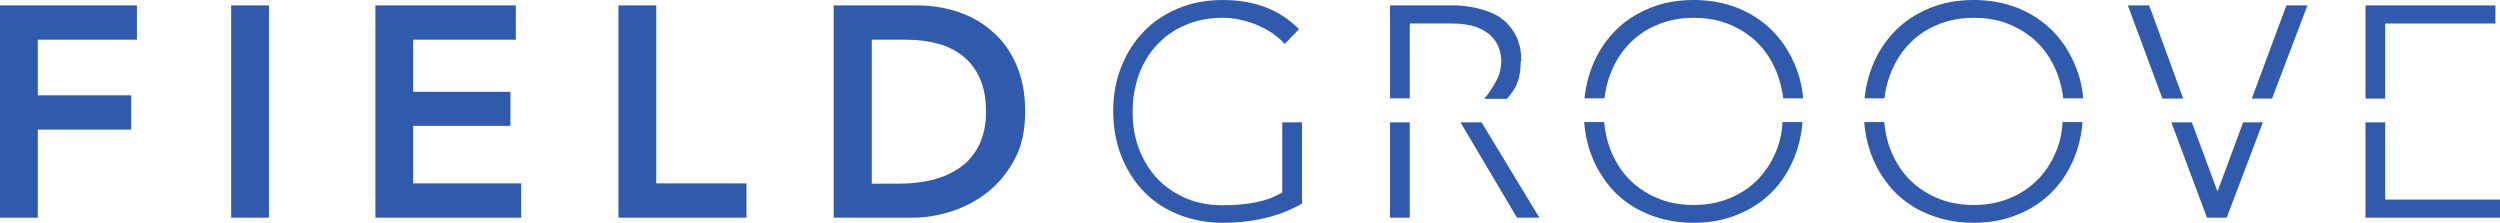
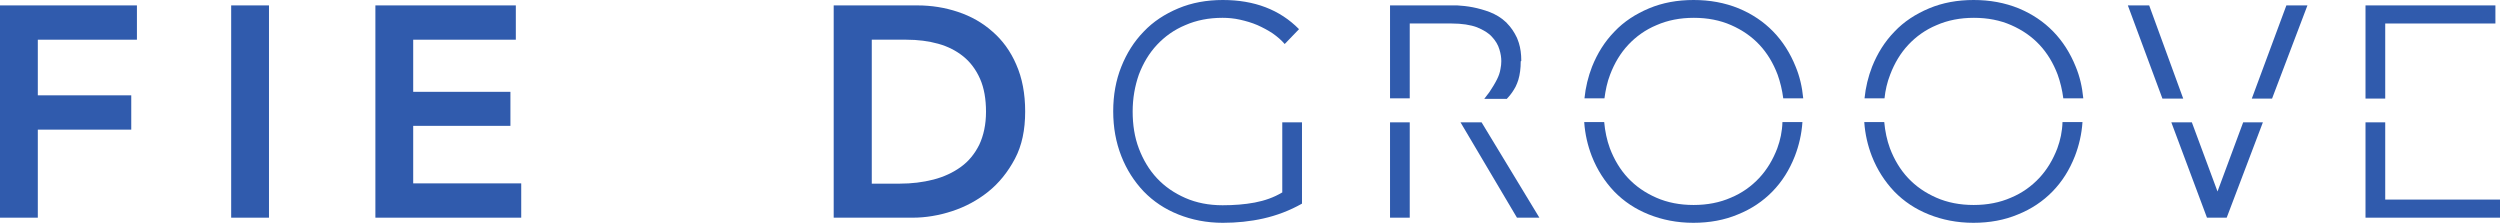
<svg xmlns="http://www.w3.org/2000/svg" version="1.1" id="Layer_1" x="0px" y="0px" viewBox="0 0 925.7 82.6" style="enable-background:new 0 0 925.7 82.6;" xml:space="preserve">
  <style type="text/css">
	.st0{fill:#305BAD;}
</style>
  <g>
    <polygon class="st0" points="0,80.6 14,80.6 14,48 48.6,48 48.6,35.3 14,35.3 14,14.7 50.7,14.7 50.7,2 0,2  " />
    <rect x="85.6" y="2" class="st0" width="14" height="78.6" />
    <polygon class="st0" points="153,46.6 189,46.6 189,34 153,34 153,14.7 191,14.7 191,2 139,2 139,80.6 193,80.6 193,67.9 153,67.9     " />
-     <polygon class="st0" points="243,2 229,2 229,80.6 276.4,80.6 276.4,67.9 243,67.9  " />
    <path class="st0" d="M367.5,11.7c-3.7-3.3-8-5.7-12.8-7.3c-4.8-1.6-9.8-2.4-15-2.4h-31v78.6h29.3c4.7,0,9.6-0.8,14.5-2.4   c4.9-1.6,9.4-4,13.4-7.2c4-3.2,7.3-7.3,9.9-12.2c2.6-4.9,3.8-10.7,3.8-17.5c0-6.7-1.1-12.4-3.3-17.4   C374.2,19,371.2,14.9,367.5,11.7 M362.6,53.6c-1.7,3.4-3.9,6.1-6.8,8.2c-2.9,2.1-6.3,3.7-10.2,4.7c-3.9,1-8,1.5-12.4,1.5h-10.4   V14.7h12.8c4.3,0,8.2,0.5,11.8,1.5c3.6,1,6.7,2.6,9.3,4.7c2.6,2.1,4.7,4.9,6.2,8.3c1.5,3.4,2.2,7.5,2.2,12.2   C365.1,46.1,364.2,50.2,362.6,53.6" />
    <path class="st0" d="M474.7,71.3c-3,1.8-6.4,3-10.1,3.7c-3.7,0.7-7.7,1-11.9,1c-5.1,0-9.7-0.9-13.8-2.7c-4.1-1.8-7.6-4.2-10.5-7.3   c-2.9-3.1-5.1-6.8-6.7-11c-1.6-4.2-2.3-8.8-2.3-13.7c0-4.9,0.8-9.4,2.3-13.7c1.6-4.2,3.8-7.9,6.7-11c2.9-3.1,6.4-5.6,10.5-7.3   c4.1-1.8,8.7-2.7,13.8-2.7c2.1,0,4.3,0.2,6.5,0.7c2.2,0.5,4.3,1.1,6.4,2c2,0.9,3.9,1.9,5.7,3.1c1.7,1.2,3.2,2.5,4.4,3.9l5.3-5.5   C473.9,3.6,464.5,0,452.8,0c-6,0-11.5,1-16.5,3.1c-5,2.1-9.3,4.9-12.8,8.6c-3.6,3.7-6.3,8-8.3,13c-2,5-3,10.5-3,16.5   c0,6,1,11.5,3,16.6c2,5.1,4.8,9.4,8.3,13.1c3.6,3.7,7.8,6.5,12.8,8.5c5,2,10.5,3.1,16.5,3.1c5.1,0,10.1-0.5,15-1.6   c4.9-1.1,9.7-2.9,14.3-5.5V45.3h-7.3V71.3z" />
    <rect x="514.7" y="45.3" class="st0" width="7.3" height="35.3" />
    <polygon class="st0" points="561.7,80.6 570,80.6 548.6,45.3 540.8,45.3  " />
    <path class="st0" d="M658.1,54.9c-1.6,4.2-3.8,7.9-6.7,11c-2.9,3.1-6.4,5.6-10.5,7.3c-4.1,1.8-8.7,2.7-13.8,2.7   c-5.1,0-9.7-0.9-13.8-2.7c-4.1-1.8-7.6-4.2-10.5-7.3c-2.9-3.1-5.1-6.8-6.7-11c-1.1-3-1.8-6.3-2.1-9.7h-7.4   c0.3,4.5,1.3,8.7,2.8,12.6c2,5.1,4.8,9.4,8.3,13.1c3.6,3.7,7.8,6.5,12.8,8.5c5,2,10.5,3.1,16.5,3.1c6,0,11.5-1,16.5-3.1   c5-2,9.3-4.9,12.8-8.5c3.6-3.7,6.3-8,8.3-13.1c1.5-3.9,2.5-8.1,2.8-12.6h-7.4C659.9,48.7,659.2,51.9,658.1,54.9" />
    <path class="st0" d="M596.2,27.6c1.6-4.2,3.8-7.9,6.7-11c2.9-3.1,6.4-5.6,10.5-7.3c4.1-1.8,8.7-2.7,13.8-2.7   c5.1,0,9.7,0.9,13.8,2.7c4.1,1.8,7.6,4.2,10.5,7.3c2.9,3.1,5.1,6.8,6.7,11c1,2.8,1.7,5.7,2.1,8.8h7.4c-0.4-4.2-1.3-8.1-2.8-11.7   c-2-5-4.8-9.4-8.3-13c-3.6-3.7-7.8-6.5-12.8-8.6C638.6,1,633.1,0,627.1,0c-6,0-11.5,1-16.5,3.1c-5,2.1-9.3,4.9-12.8,8.6   c-3.6,3.7-6.3,8-8.3,13c-1.4,3.6-2.4,7.6-2.8,11.7h7.4C594.5,33.4,595.1,30.4,596.2,27.6" />
    <path class="st0" d="M699.9,27.6c1.6-4.2,3.8-7.9,6.7-11c2.9-3.1,6.4-5.6,10.5-7.3c4.1-1.8,8.7-2.7,13.8-2.7   c5.1,0,9.7,0.9,13.8,2.7c4.1,1.8,7.6,4.2,10.5,7.3c2.9,3.1,5.1,6.8,6.7,11c1,2.8,1.7,5.7,2.1,8.8h7.4c-0.4-4.2-1.3-8.1-2.8-11.7   c-2-5-4.8-9.4-8.3-13c-3.6-3.7-7.8-6.5-12.8-8.6C742.3,1,736.8,0,730.8,0s-11.5,1-16.5,3.1c-5,2.1-9.3,4.9-12.8,8.6   c-3.6,3.7-6.3,8-8.3,13c-1.4,3.6-2.4,7.6-2.8,11.7h7.4C698.1,33.4,698.8,30.4,699.9,27.6" />
    <path class="st0" d="M761.8,54.9c-1.6,4.2-3.8,7.9-6.7,11c-2.9,3.1-6.4,5.6-10.5,7.3c-4.1,1.8-8.7,2.7-13.8,2.7   c-5.1,0-9.7-0.9-13.8-2.7c-4.1-1.8-7.6-4.2-10.5-7.3c-2.9-3.1-5.1-6.8-6.7-11c-1.1-3-1.8-6.3-2.1-9.7h-7.4   c0.3,4.5,1.3,8.7,2.8,12.6c2,5.1,4.8,9.4,8.3,13.1c3.6,3.7,7.8,6.5,12.8,8.5c5,2,10.5,3.1,16.5,3.1c6,0,11.5-1,16.5-3.1   c5-2,9.3-4.9,12.8-8.5c3.6-3.7,6.3-8,8.3-13.1c1.5-3.9,2.5-8.1,2.8-12.6h-7.4C763.6,48.7,762.9,51.9,761.8,54.9" />
    <polygon class="st0" points="821.1,70.9 811.6,45.3 804,45.3 817.2,80.6 824.5,80.6 837.9,45.3 830.6,45.3  " />
    <polygon class="st0" points="854.4,2 846.6,2 833.8,36.5 841.3,36.5  " />
    <polygon class="st0" points="795.8,2 787.9,2 800.7,36.5 808.4,36.5  " />
    <polygon class="st0" points="875.9,45.3 875.9,80.6 925.7,80.6 925.7,73.9 883.2,73.9 883.2,45.3  " />
    <polygon class="st0" points="883.2,8.7 924,8.7 924,2 875.9,2 875.9,36.5 883.2,36.5  " />
    <path class="st0" d="M563.3,22.5c0-2.5-0.3-4.7-0.9-6.6c-0.2-0.7-0.5-1.3-0.7-1.9c-1-2.1-2.2-3.9-3.7-5.4c-0.2-0.2-0.3-0.4-0.5-0.5   c-1.7-1.6-3.6-2.7-5.8-3.6c-2.1-0.8-4.3-1.4-6.3-1.8c-2.1-0.4-4-0.6-5.8-0.7C537.8,2,536.4,2,535.3,2h-20.6v6.6v27.8h7.3v0V8.7   h15.5c3.8,0,7,0.5,9.4,1.4c2.4,1,4.3,2.1,5.6,3.6c1.3,1.4,2.2,2.9,2.7,4.6c0.5,1.6,0.7,3,0.7,4.3c0,0,0,0.1,0,0.1   c0,0.9-0.1,1.9-0.3,2.8c-0.2,1.4-0.7,2.7-1.3,3.9c-0.8,1.6-1.8,3.2-2.8,4.7c-0.6,0.8-1.2,1.6-1.9,2.5h0.2h8h0.2   c0,0,0.1-0.1,0.1-0.2c0.1-0.1,0.2-0.2,0.3-0.3c1.1-1.2,2-2.5,2.8-4c0.4-0.8,0.7-1.6,1-2.5c0.6-2,0.9-4.3,0.9-6.9   C563.3,22.6,563.3,22.6,563.3,22.5" />
  </g>
</svg>